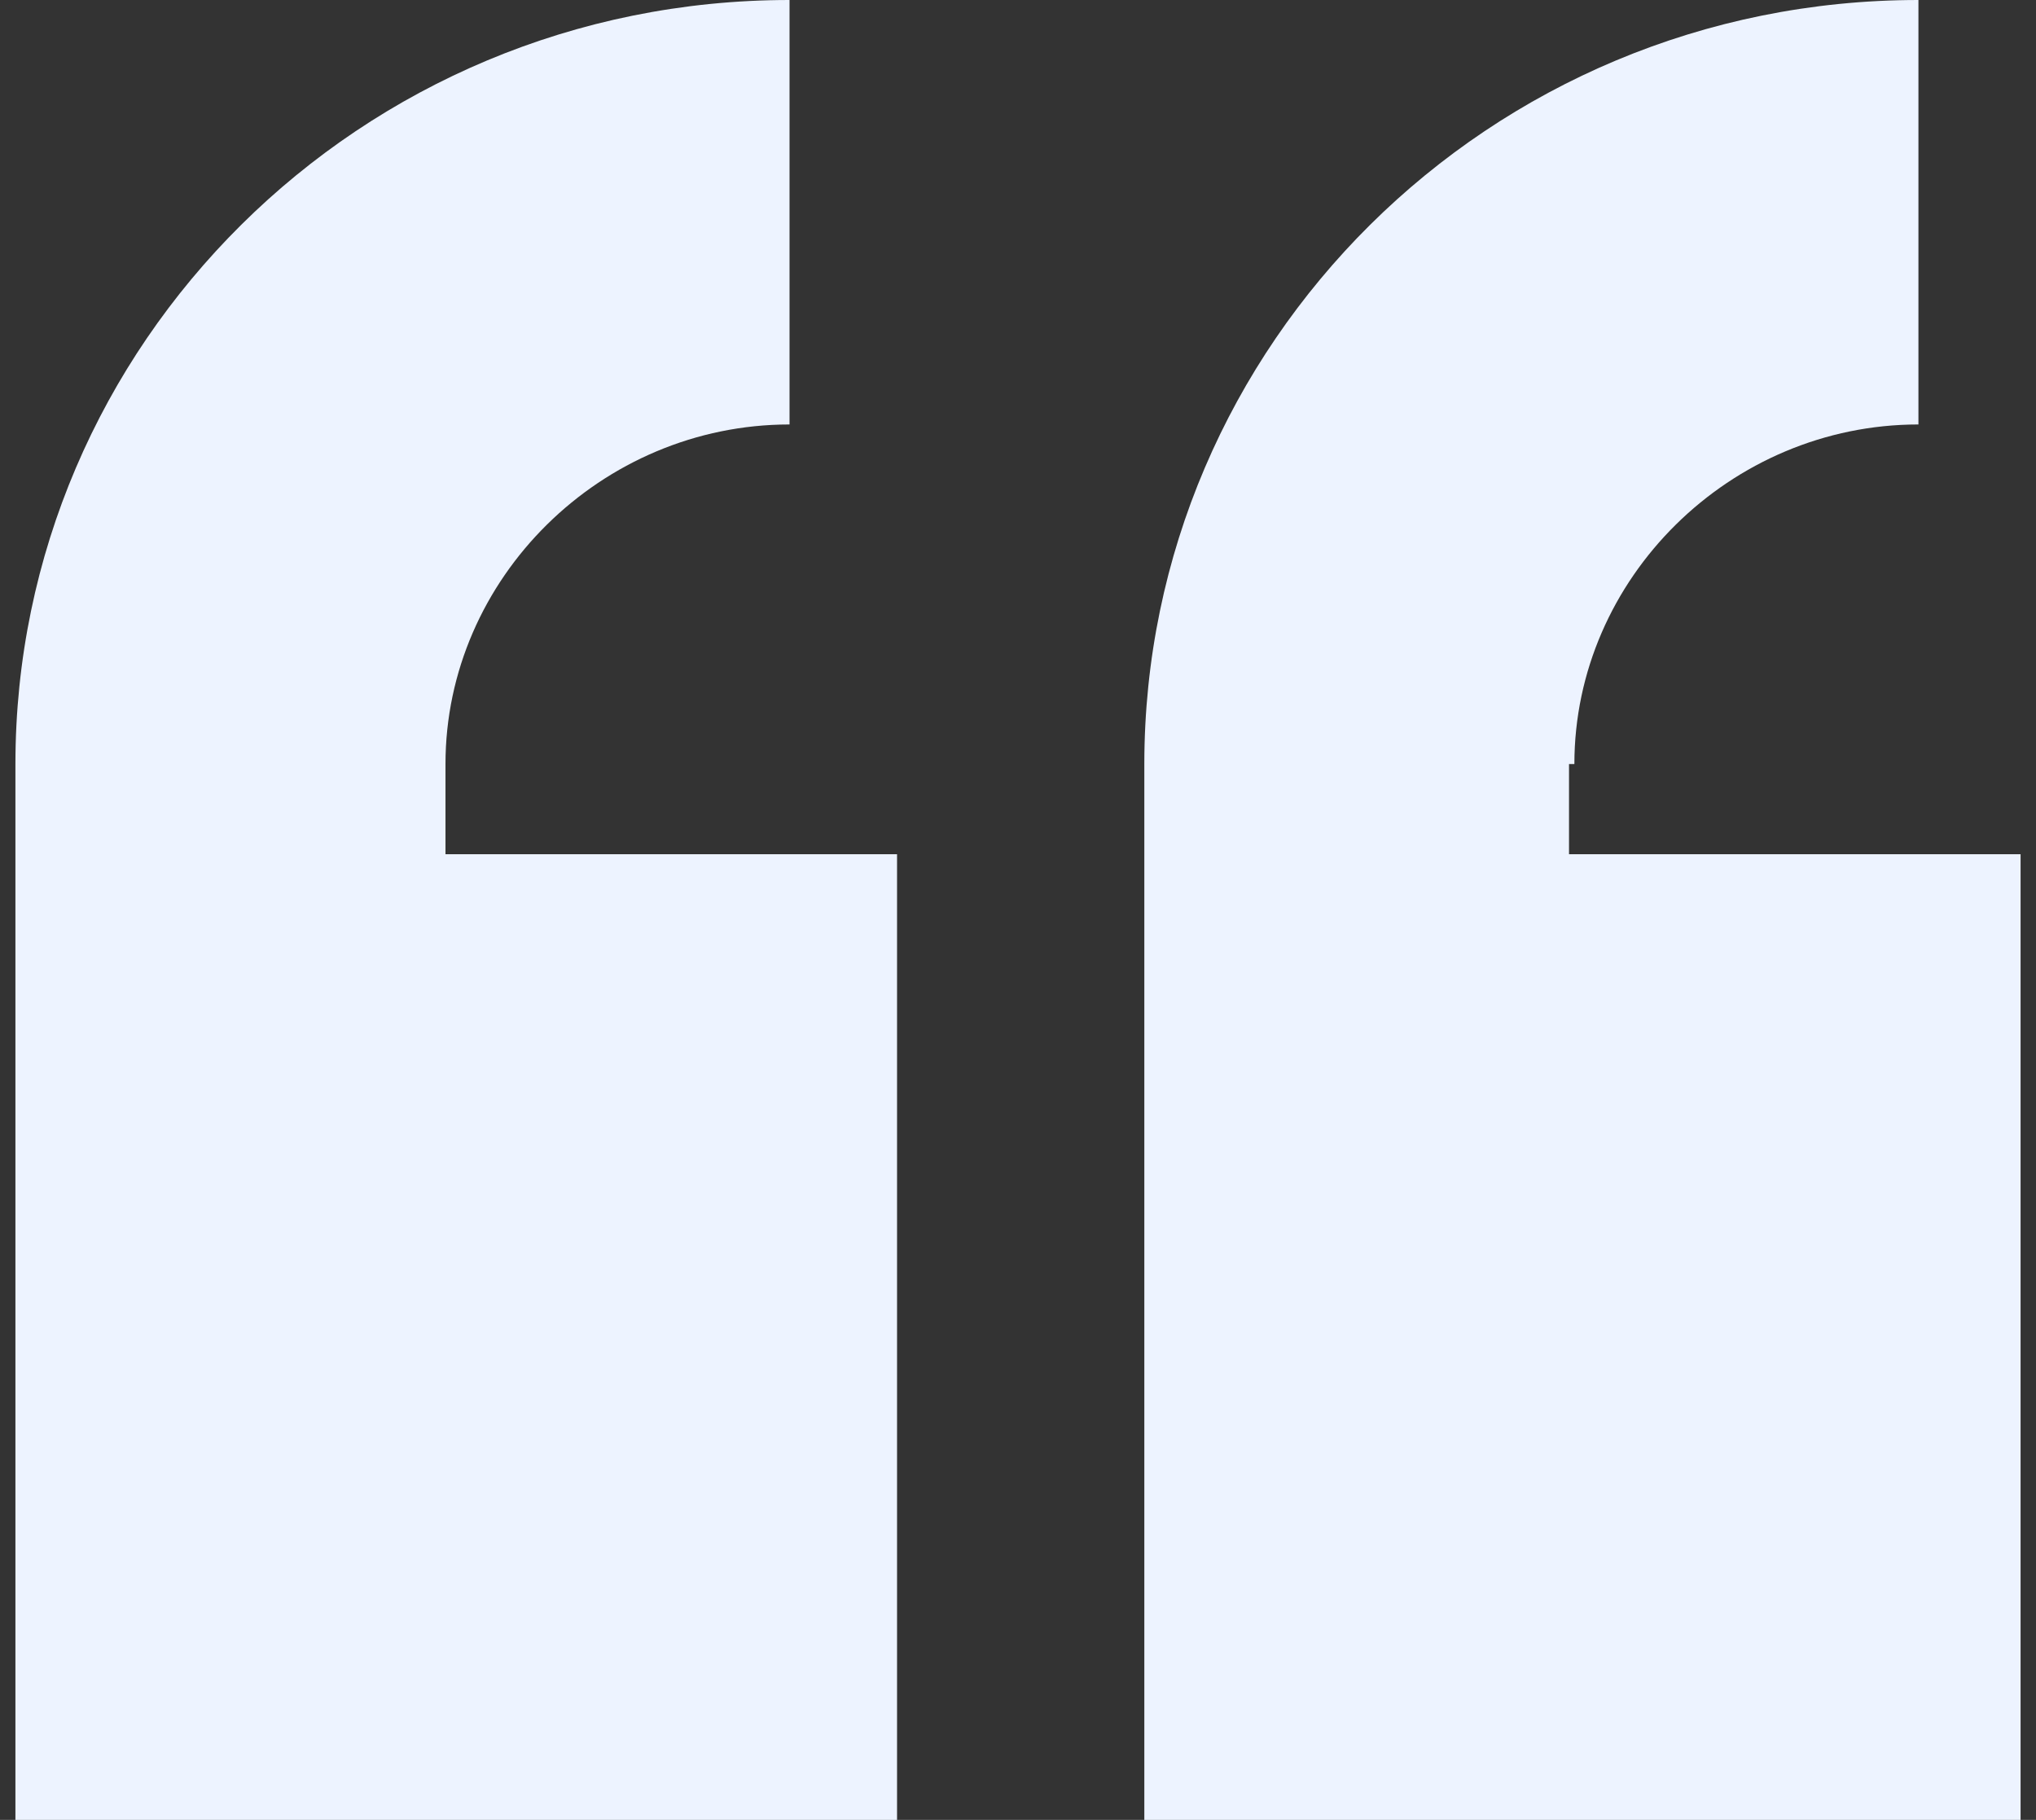
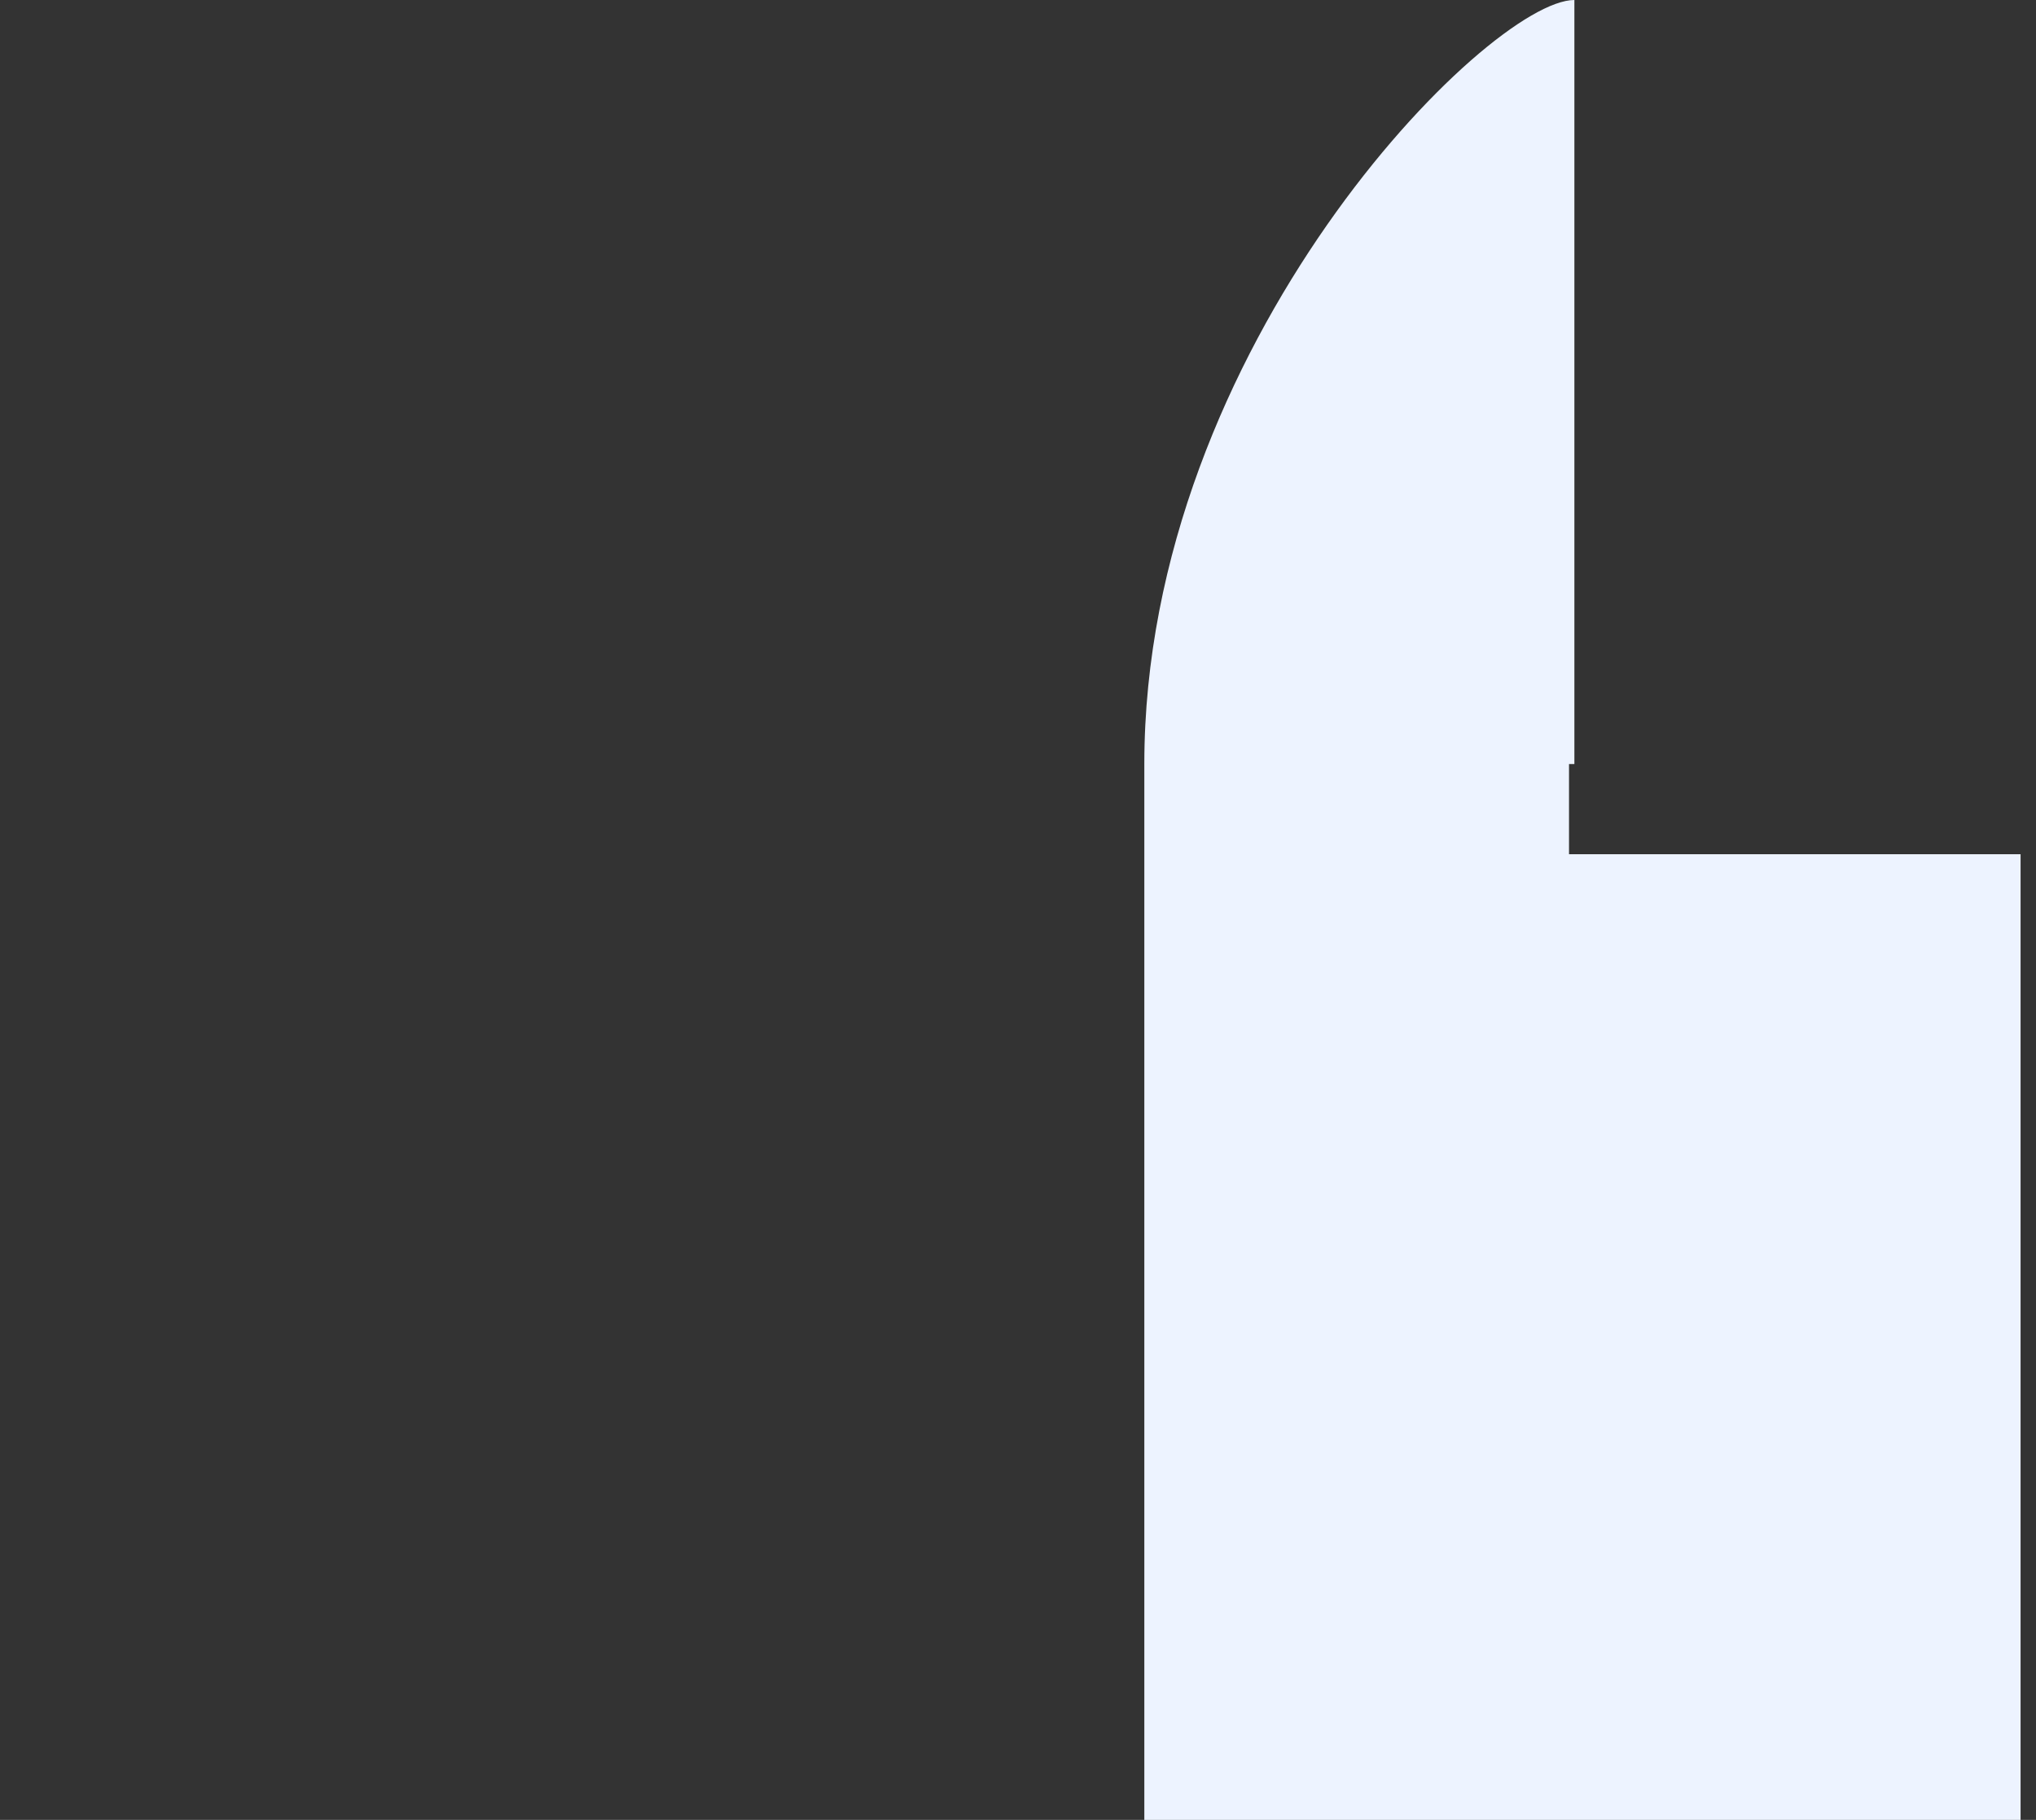
<svg xmlns="http://www.w3.org/2000/svg" width="66" height="59" viewBox="0 0 66 59" fill="none">
  <rect x="0" y="0" width="66" height="59" fill="#333333" stroke="none" />
-   <path d="M51.036 24.77C51.036 18.749 56.09 13.761 62.189 13.761V0C48.248 0 37.095 11.181 37.095 24.77V59H65.5V27.694H50.862V24.77H51.036Z" fill="#EDF3FF" />
-   <path d="M14.441 24.77C14.441 18.749 19.495 13.761 25.594 13.761V0C11.653 0 0.5 11.181 0.5 24.77V59H29.079V27.694H14.441V24.77Z" fill="#EDF3FF" />
+   <path d="M51.036 24.77V0C48.248 0 37.095 11.181 37.095 24.77V59H65.5V27.694H50.862V24.77H51.036Z" fill="#EDF3FF" />
</svg>